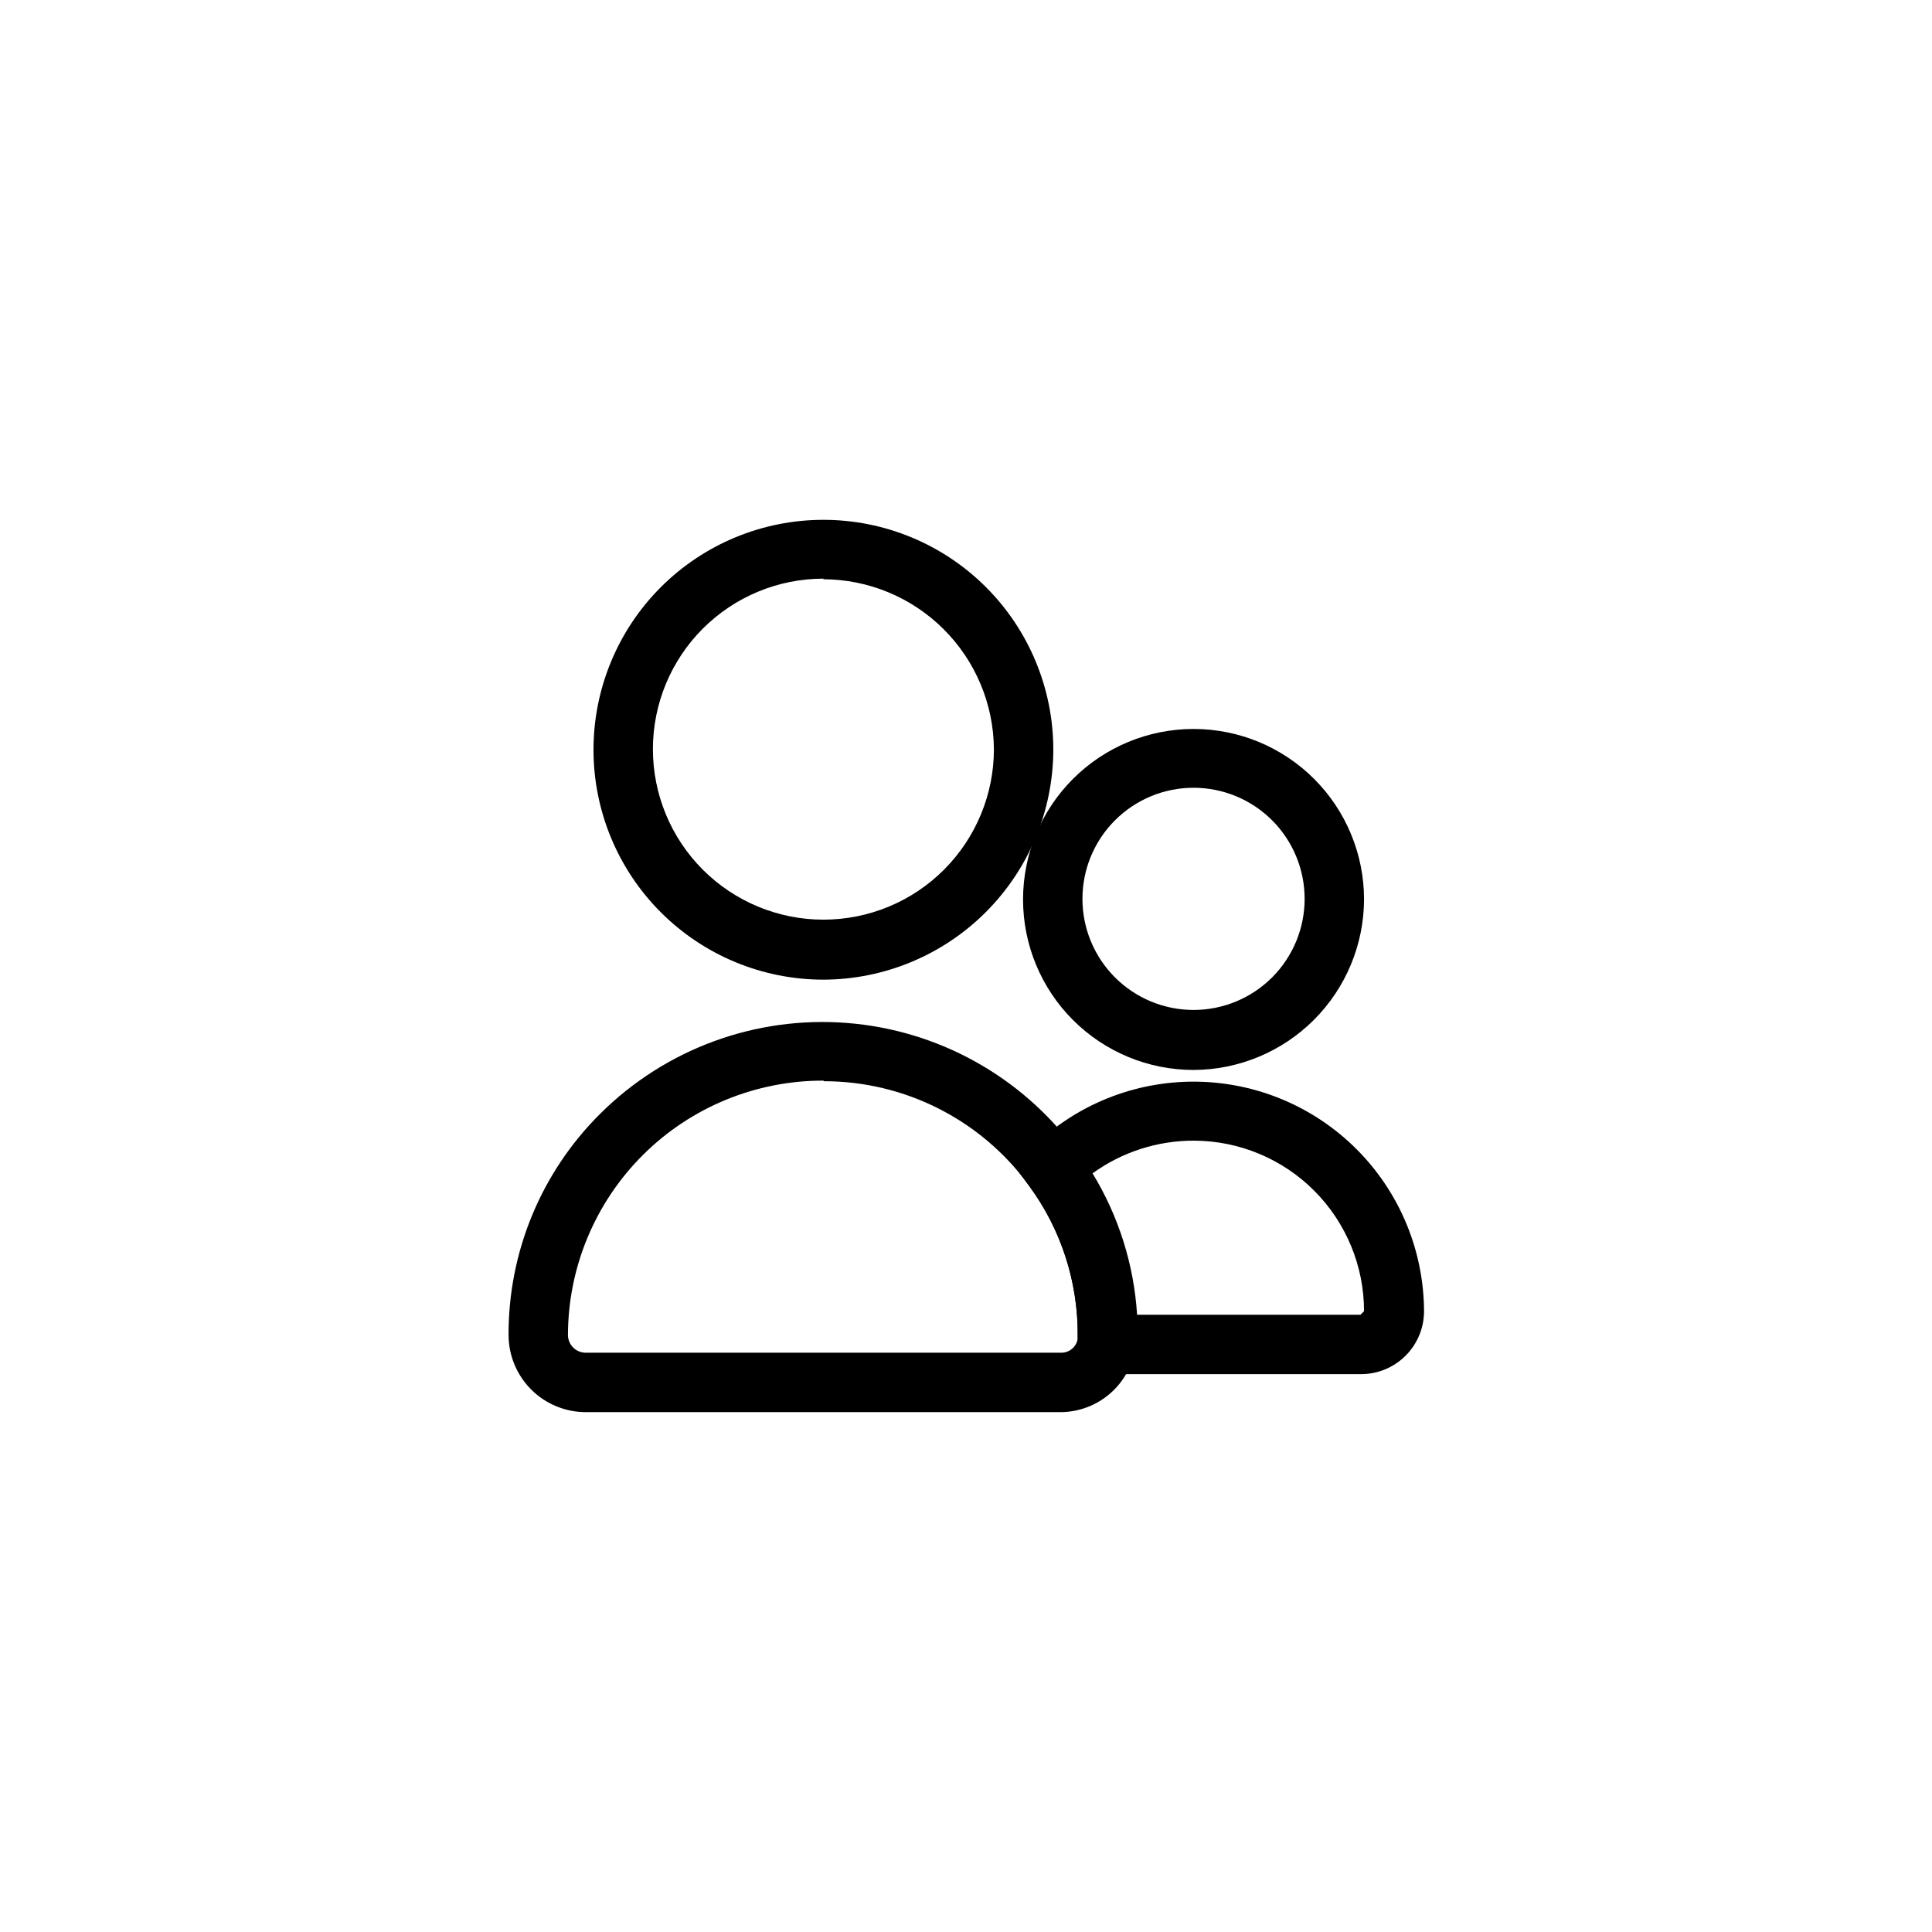
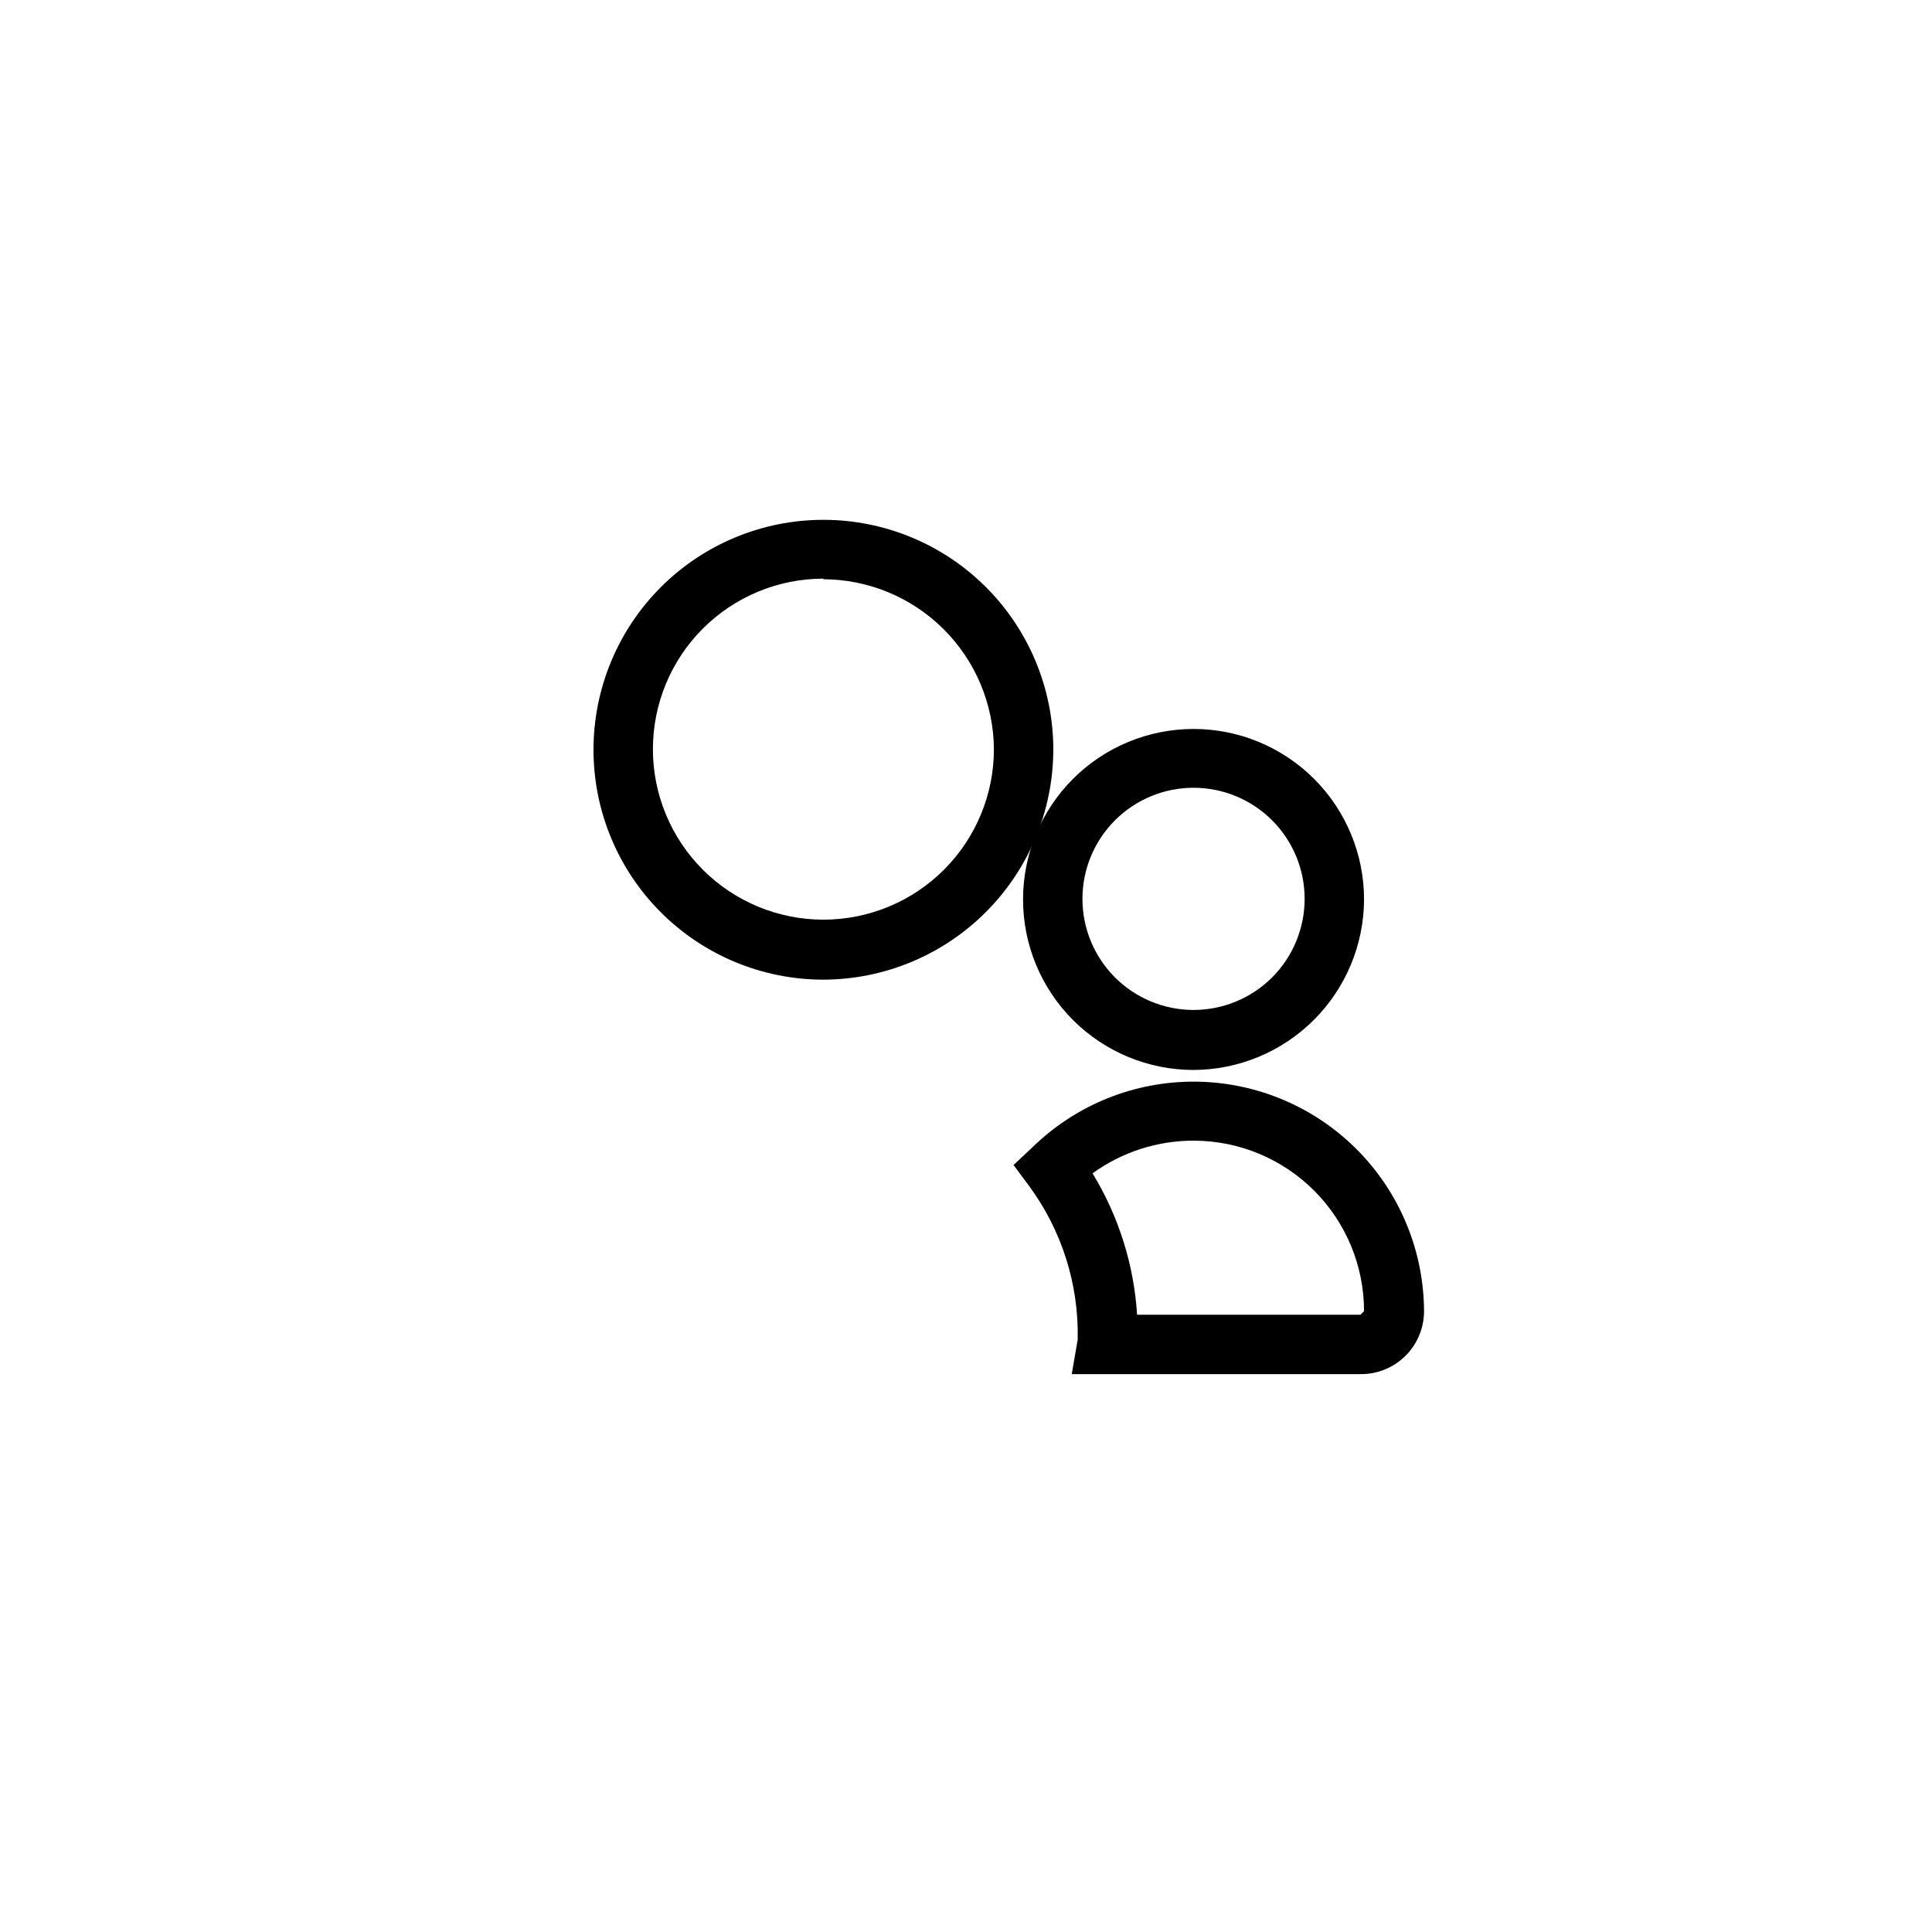
<svg xmlns="http://www.w3.org/2000/svg" fill="#000000" width="800px" height="800px" version="1.1" viewBox="144 144 512 512">
  <g>
    <path d="m362.21 403.62c-16.156 0-31.656-6.422-43.082-17.848-11.426-11.426-17.844-26.922-17.844-43.082s6.418-31.66 17.844-43.086c11.426-11.426 26.926-17.844 43.082-17.844 16.16 0 31.66 6.418 43.086 17.844s17.844 26.926 17.844 43.086c-0.039 16.145-6.473 31.617-17.891 43.035-11.418 11.418-26.891 17.852-43.039 17.895zm0-106.27c-11.98 0-23.477 4.762-31.949 13.234-8.473 8.473-13.234 19.965-13.234 31.949s4.762 23.477 13.234 31.953c8.473 8.473 19.969 13.234 31.949 13.234 11.984 0 23.48-4.762 31.953-13.234 8.473-8.477 13.234-19.969 13.234-31.953-0.082-11.941-4.875-23.371-13.336-31.801-8.461-8.434-19.906-13.184-31.852-13.227z" />
-     <path d="m425.19 518.23h-125.95 0.004c-5.402 0.004-10.586-2.133-14.418-5.938-3.836-3.805-6.008-8.969-6.051-14.371-0.117-22.109 8.68-43.336 24.402-58.883 17.223-17.082 41.027-25.824 65.211-23.949 24.184 1.875 46.359 14.18 60.742 33.711 10.395 14.254 15.914 31.48 15.742 49.121 0.102 1.102 0.102 2.207 0 3.309-0.742 4.699-3.125 8.988-6.727 12.102-3.606 3.109-8.191 4.848-12.953 4.898zm-62.977-87.852c-17.938-0.039-35.16 7.059-47.859 19.73-12.699 12.668-19.84 29.871-19.84 47.812 0.086 2.547 2.176 4.566 4.727 4.566h125.95-0.004c2.16 0.035 4.023-1.496 4.41-3.621v-1.102c0.055-14.34-4.527-28.312-13.066-39.832-12.672-17.227-32.777-27.398-54.16-27.395z" />
-     <path d="m460.3 427.55c-11.984 0-23.477-4.762-31.949-13.234s-13.234-19.969-13.234-31.953c0-11.98 4.762-23.477 13.234-31.949 8.473-8.473 19.965-13.234 31.949-13.234s23.477 4.762 31.953 13.234c8.473 8.473 13.234 19.969 13.234 31.949-0.043 11.973-4.816 23.441-13.281 31.906-8.465 8.465-19.934 13.238-31.906 13.281zm0-74.785c-7.809 0-15.297 3.102-20.816 8.625-5.523 5.519-8.625 13.008-8.625 20.816 0 7.809 3.102 15.297 8.625 20.82 5.519 5.519 13.008 8.621 20.816 8.621s15.297-3.102 20.82-8.621c5.519-5.523 8.621-13.012 8.621-20.82 0-7.809-3.102-15.297-8.621-20.816-5.523-5.523-13.012-8.625-20.82-8.625z" />
+     <path d="m460.3 427.55c-11.984 0-23.477-4.762-31.949-13.234s-13.234-19.969-13.234-31.953c0-11.98 4.762-23.477 13.234-31.949 8.473-8.473 19.965-13.234 31.949-13.234s23.477 4.762 31.953 13.234c8.473 8.473 13.234 19.969 13.234 31.949-0.043 11.973-4.816 23.441-13.281 31.906-8.465 8.465-19.934 13.238-31.906 13.281zm0-74.785c-7.809 0-15.297 3.102-20.816 8.625-5.523 5.519-8.625 13.008-8.625 20.816 0 7.809 3.102 15.297 8.625 20.82 5.519 5.519 13.008 8.621 20.816 8.621s15.297-3.102 20.82-8.621c5.519-5.523 8.621-13.012 8.621-20.82 0-7.809-3.102-15.297-8.621-20.816-5.523-5.523-13.012-8.625-20.82-8.625" />
    <path d="m504.54 508.16h-76.516l1.574-9.133c0.332-14.645-4.207-28.988-12.91-40.777l-4.094-5.512 5.039-4.723v0.004c11.523-11.25 27.023-17.492 43.125-17.371 16.102 0.121 31.508 6.598 42.859 18.016 11.355 11.422 17.738 26.863 17.77 42.965-0.043 4.426-1.84 8.656-5 11.754-3.16 3.102-7.422 4.82-11.848 4.777zm-59.199-15.742h59.199l0.945-0.945c0-11.957-4.738-23.426-13.18-31.898-8.441-8.469-19.891-13.246-31.848-13.289-9.664-0.035-19.094 2.996-26.922 8.66 6.918 11.348 10.969 24.207 11.805 37.473z" />
  </g>
</svg>